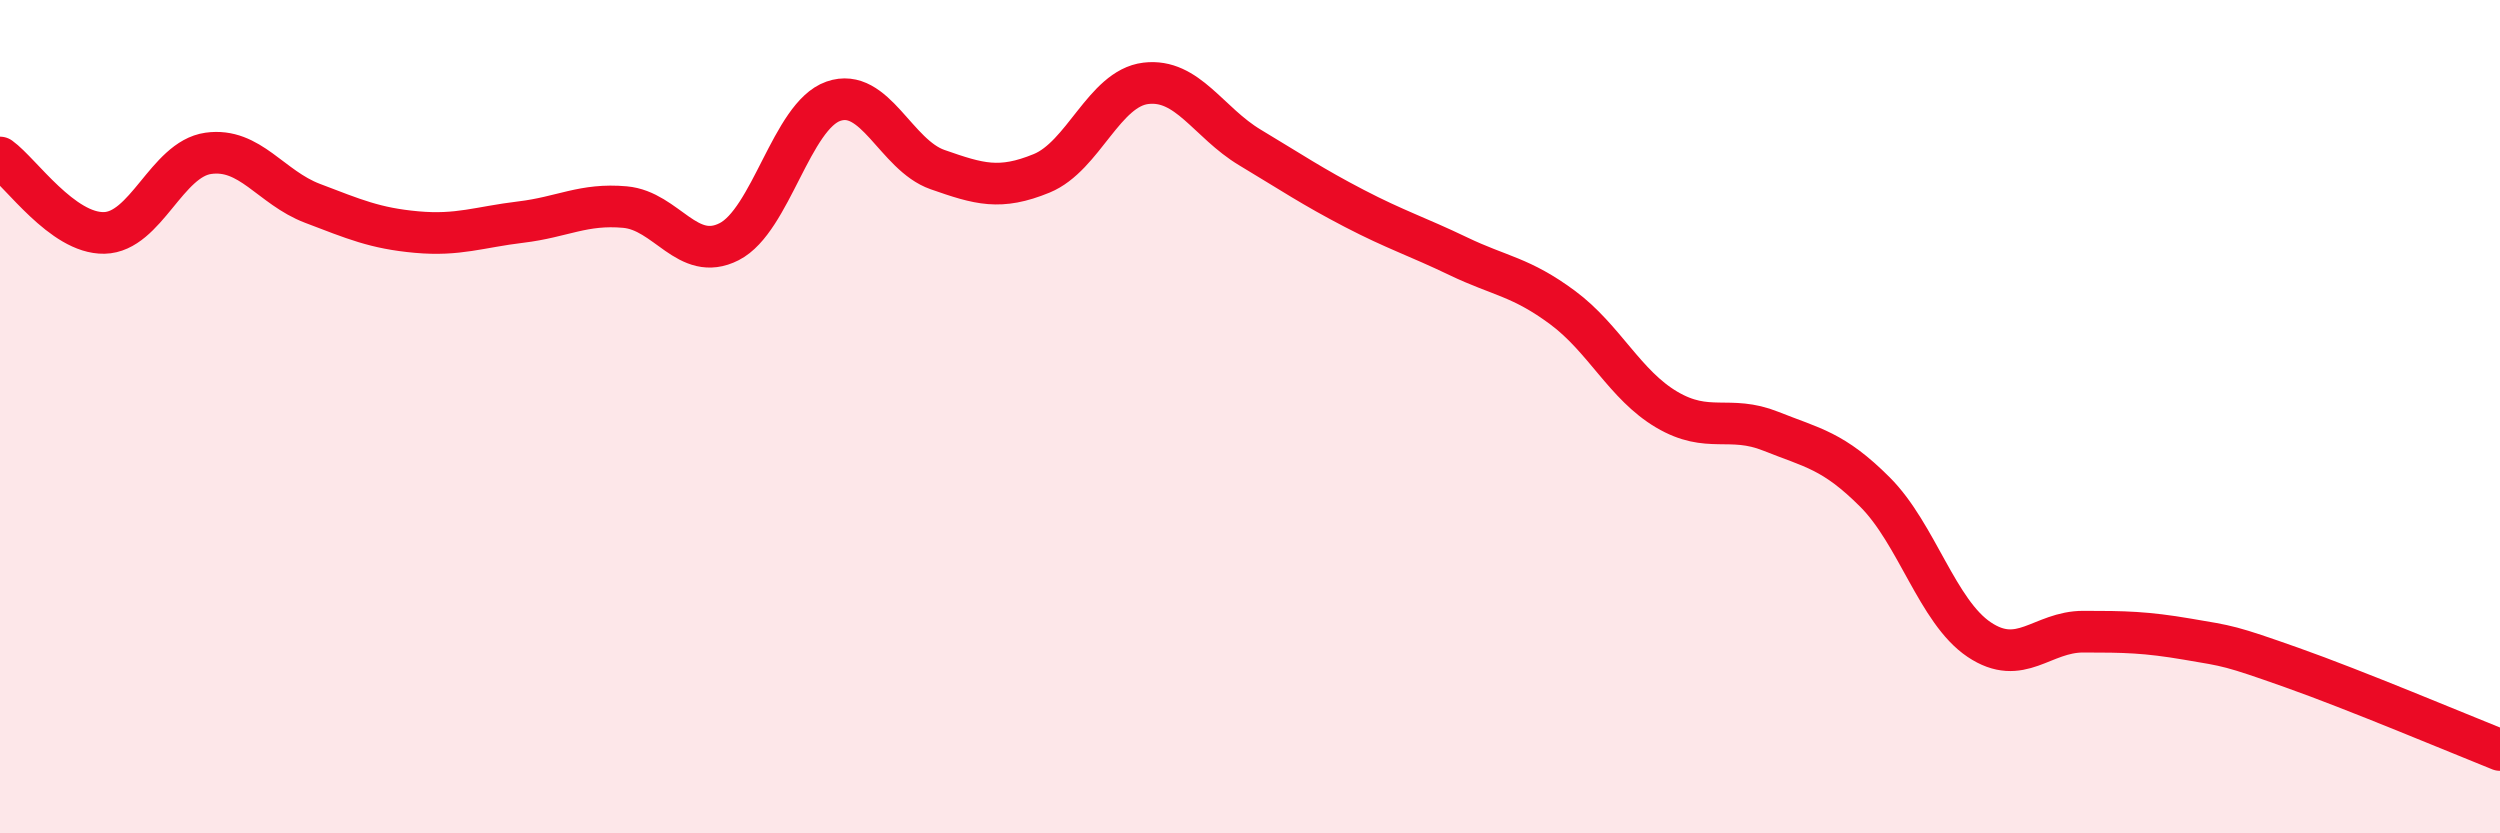
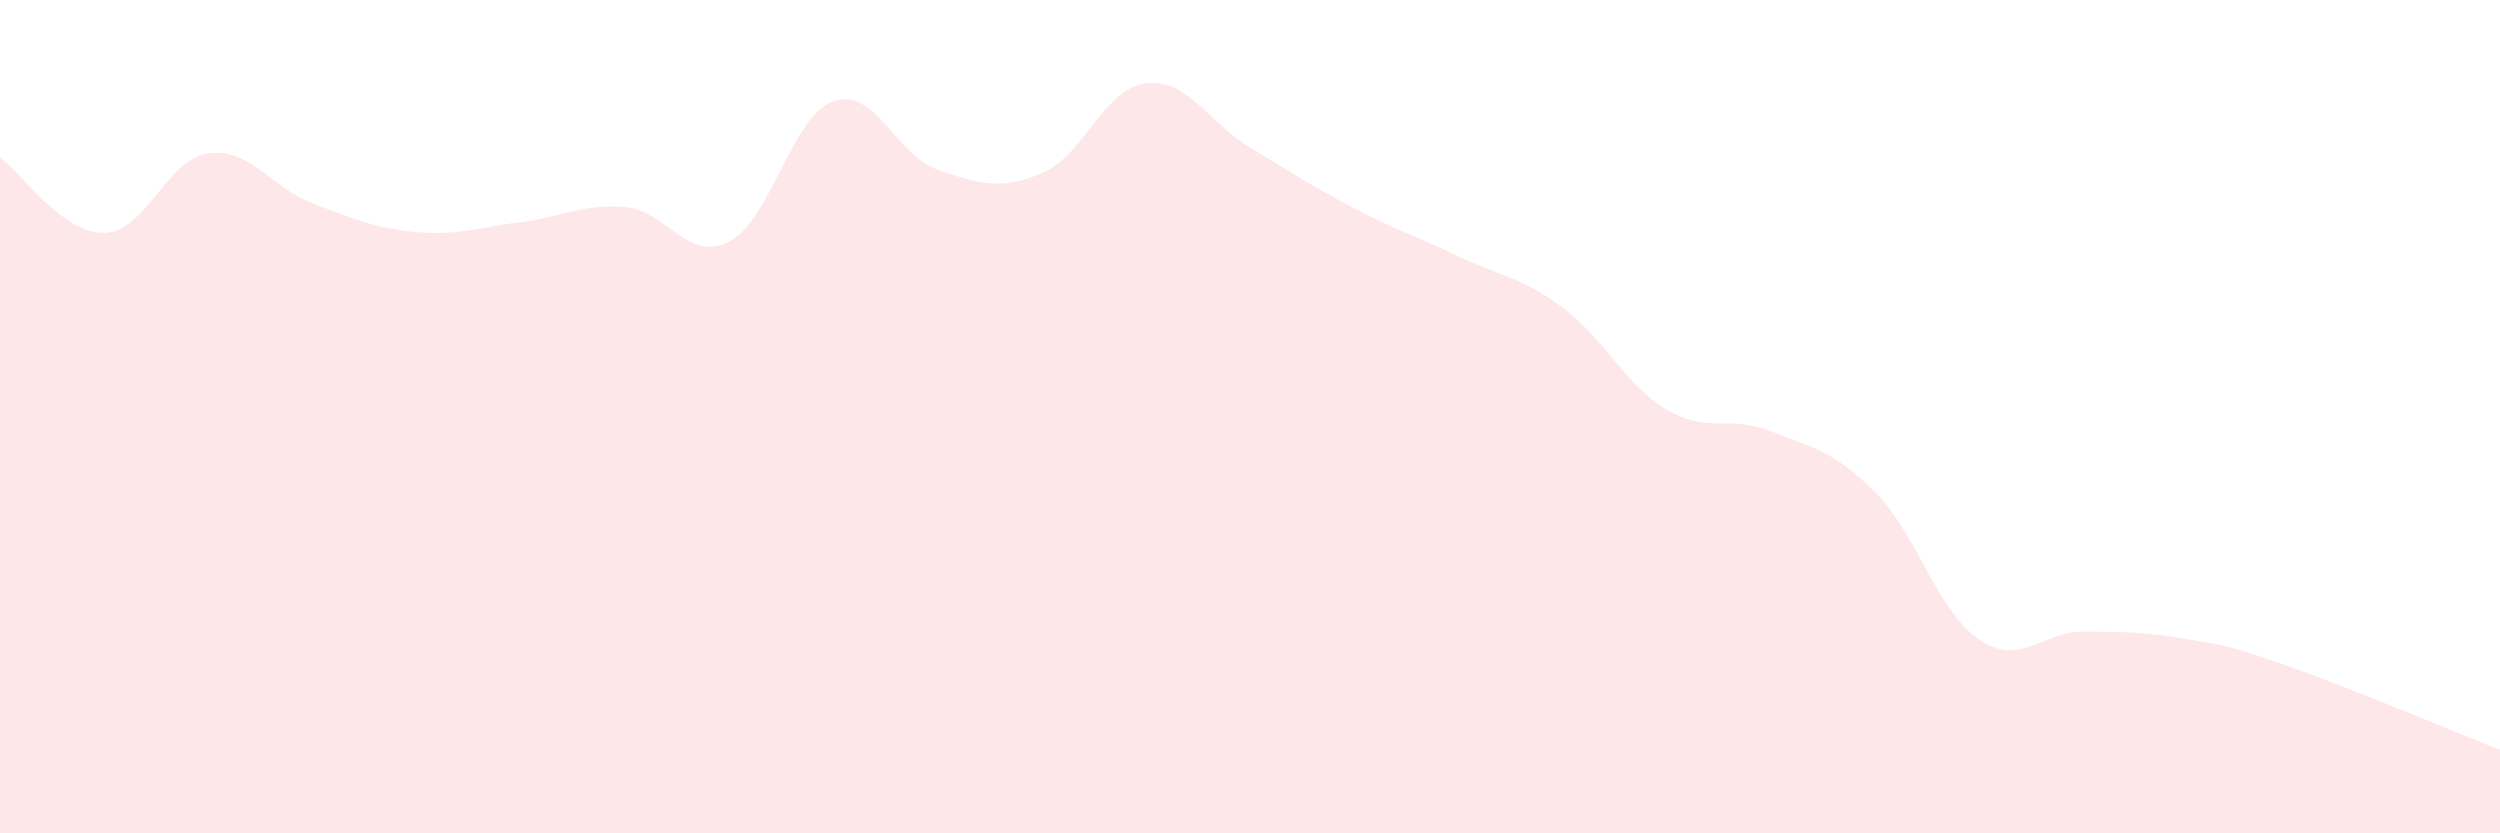
<svg xmlns="http://www.w3.org/2000/svg" width="60" height="20" viewBox="0 0 60 20">
  <path d="M 0,3.78 C 0.5,4.14 1.5,5.61 2.5,5.59 C 3.5,5.57 4,3.82 5,3.68 C 6,3.54 6.5,4.5 7.5,4.88 C 8.5,5.26 9,5.48 10,5.57 C 11,5.66 11.5,5.45 12.5,5.33 C 13.5,5.21 14,4.88 15,4.97 C 16,5.06 16.5,6.31 17.5,5.8 C 18.5,5.29 19,2.78 20,2.43 C 21,2.08 21.5,3.72 22.5,4.07 C 23.5,4.42 24,4.57 25,4.16 C 26,3.75 26.5,2.12 27.5,2 C 28.5,1.88 29,2.94 30,3.54 C 31,4.14 31.5,4.48 32.5,5 C 33.5,5.52 34,5.67 35,6.15 C 36,6.63 36.5,6.64 37.5,7.38 C 38.5,8.12 39,9.24 40,9.83 C 41,10.42 41.5,9.95 42.5,10.35 C 43.5,10.75 44,10.81 45,11.81 C 46,12.81 46.5,14.68 47.5,15.35 C 48.5,16.02 49,15.16 50,15.16 C 51,15.16 51.5,15.17 52.5,15.34 C 53.5,15.51 53.5,15.49 55,16.02 C 56.5,16.55 59,17.6 60,18L60 20L0 20Z" fill="#EB0A25" opacity="0.1" stroke-linecap="round" stroke-linejoin="round" />
-   <path d="M 0,3.78 C 0.5,4.14 1.5,5.61 2.5,5.59 C 3.5,5.57 4,3.82 5,3.68 C 6,3.54 6.5,4.5 7.5,4.88 C 8.5,5.26 9,5.48 10,5.57 C 11,5.66 11.5,5.45 12.5,5.33 C 13.5,5.21 14,4.88 15,4.97 C 16,5.06 16.5,6.31 17.5,5.8 C 18.5,5.29 19,2.78 20,2.43 C 21,2.08 21.5,3.72 22.5,4.07 C 23.5,4.42 24,4.57 25,4.16 C 26,3.75 26.5,2.12 27.5,2 C 28.5,1.88 29,2.94 30,3.54 C 31,4.14 31.5,4.48 32.5,5 C 33.5,5.52 34,5.67 35,6.15 C 36,6.63 36.5,6.64 37.5,7.38 C 38.5,8.12 39,9.24 40,9.83 C 41,10.42 41.5,9.95 42.5,10.35 C 43.5,10.75 44,10.81 45,11.81 C 46,12.81 46.5,14.68 47.5,15.35 C 48.5,16.02 49,15.16 50,15.16 C 51,15.16 51.5,15.17 52.5,15.34 C 53.5,15.51 53.5,15.49 55,16.02 C 56.5,16.55 59,17.6 60,18" stroke="#EB0A25" stroke-width="1" fill="none" stroke-linecap="round" stroke-linejoin="round" />
</svg>